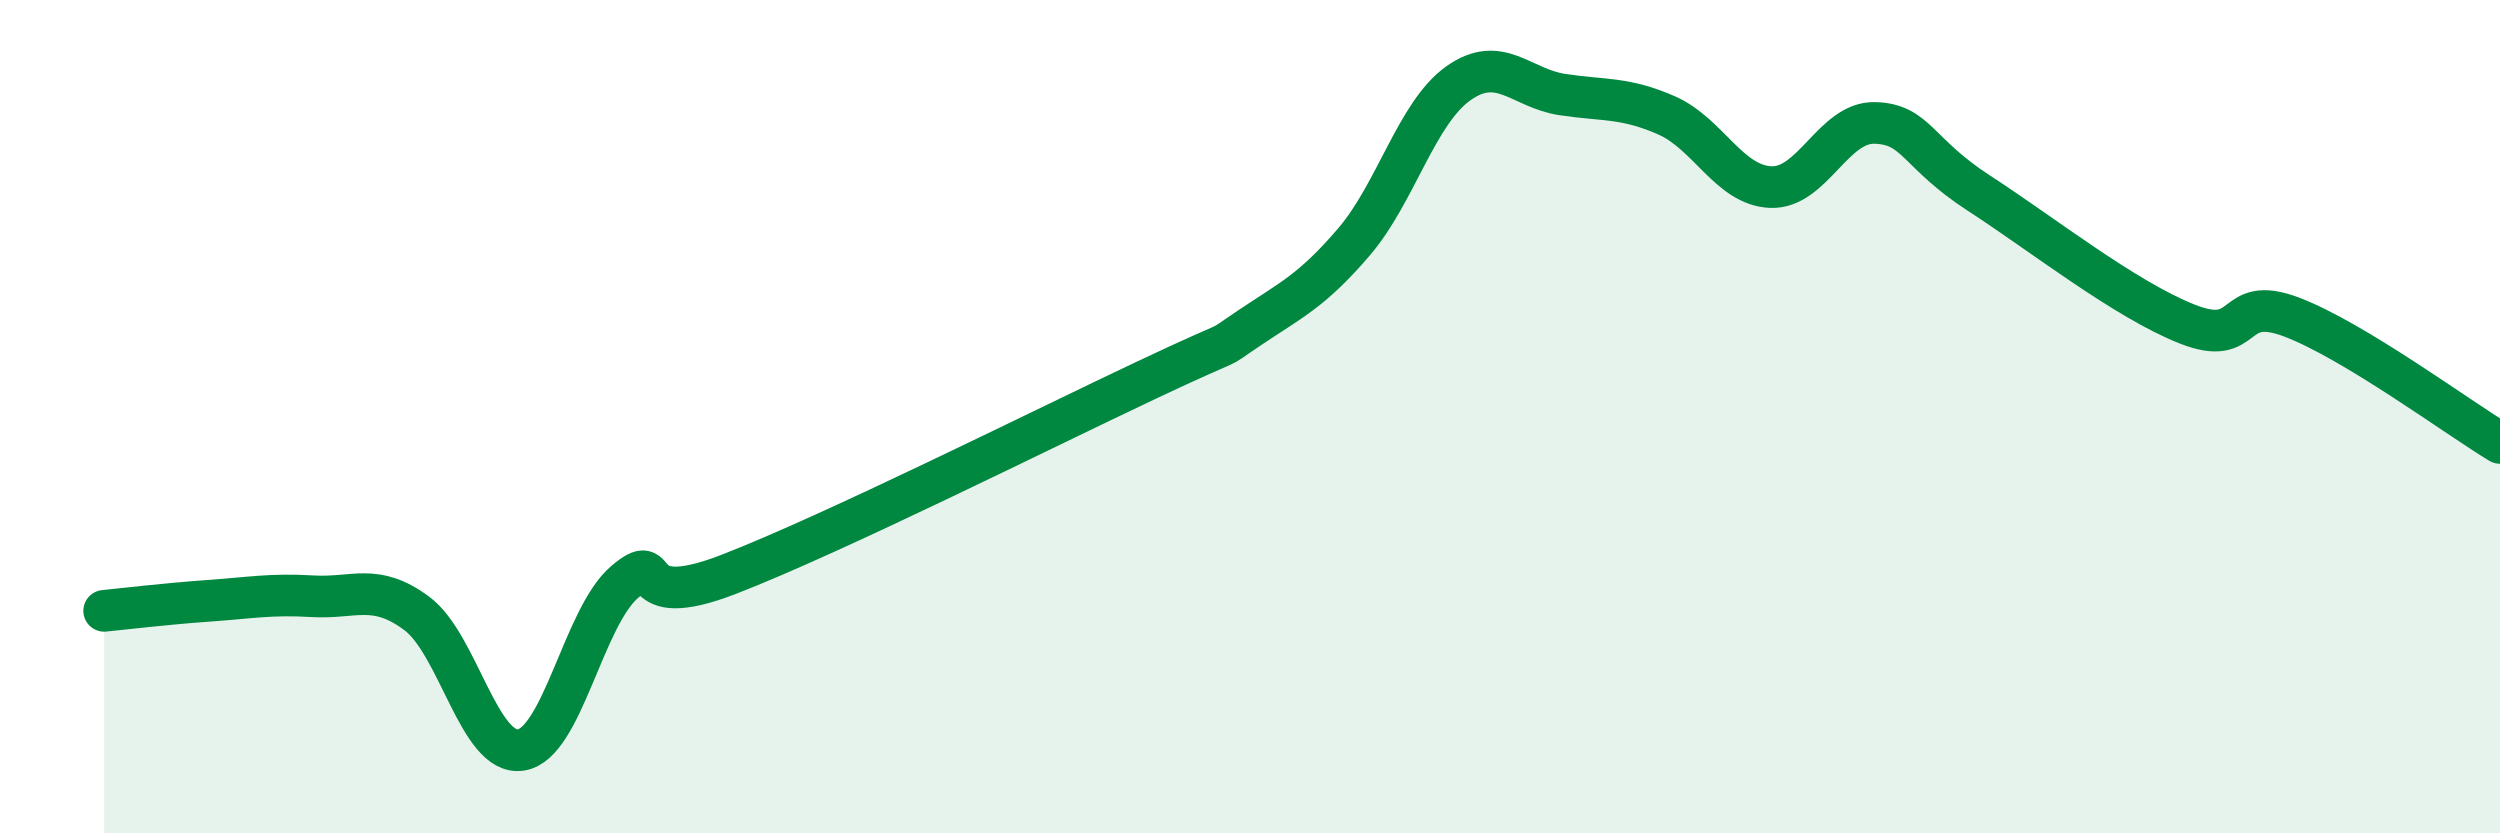
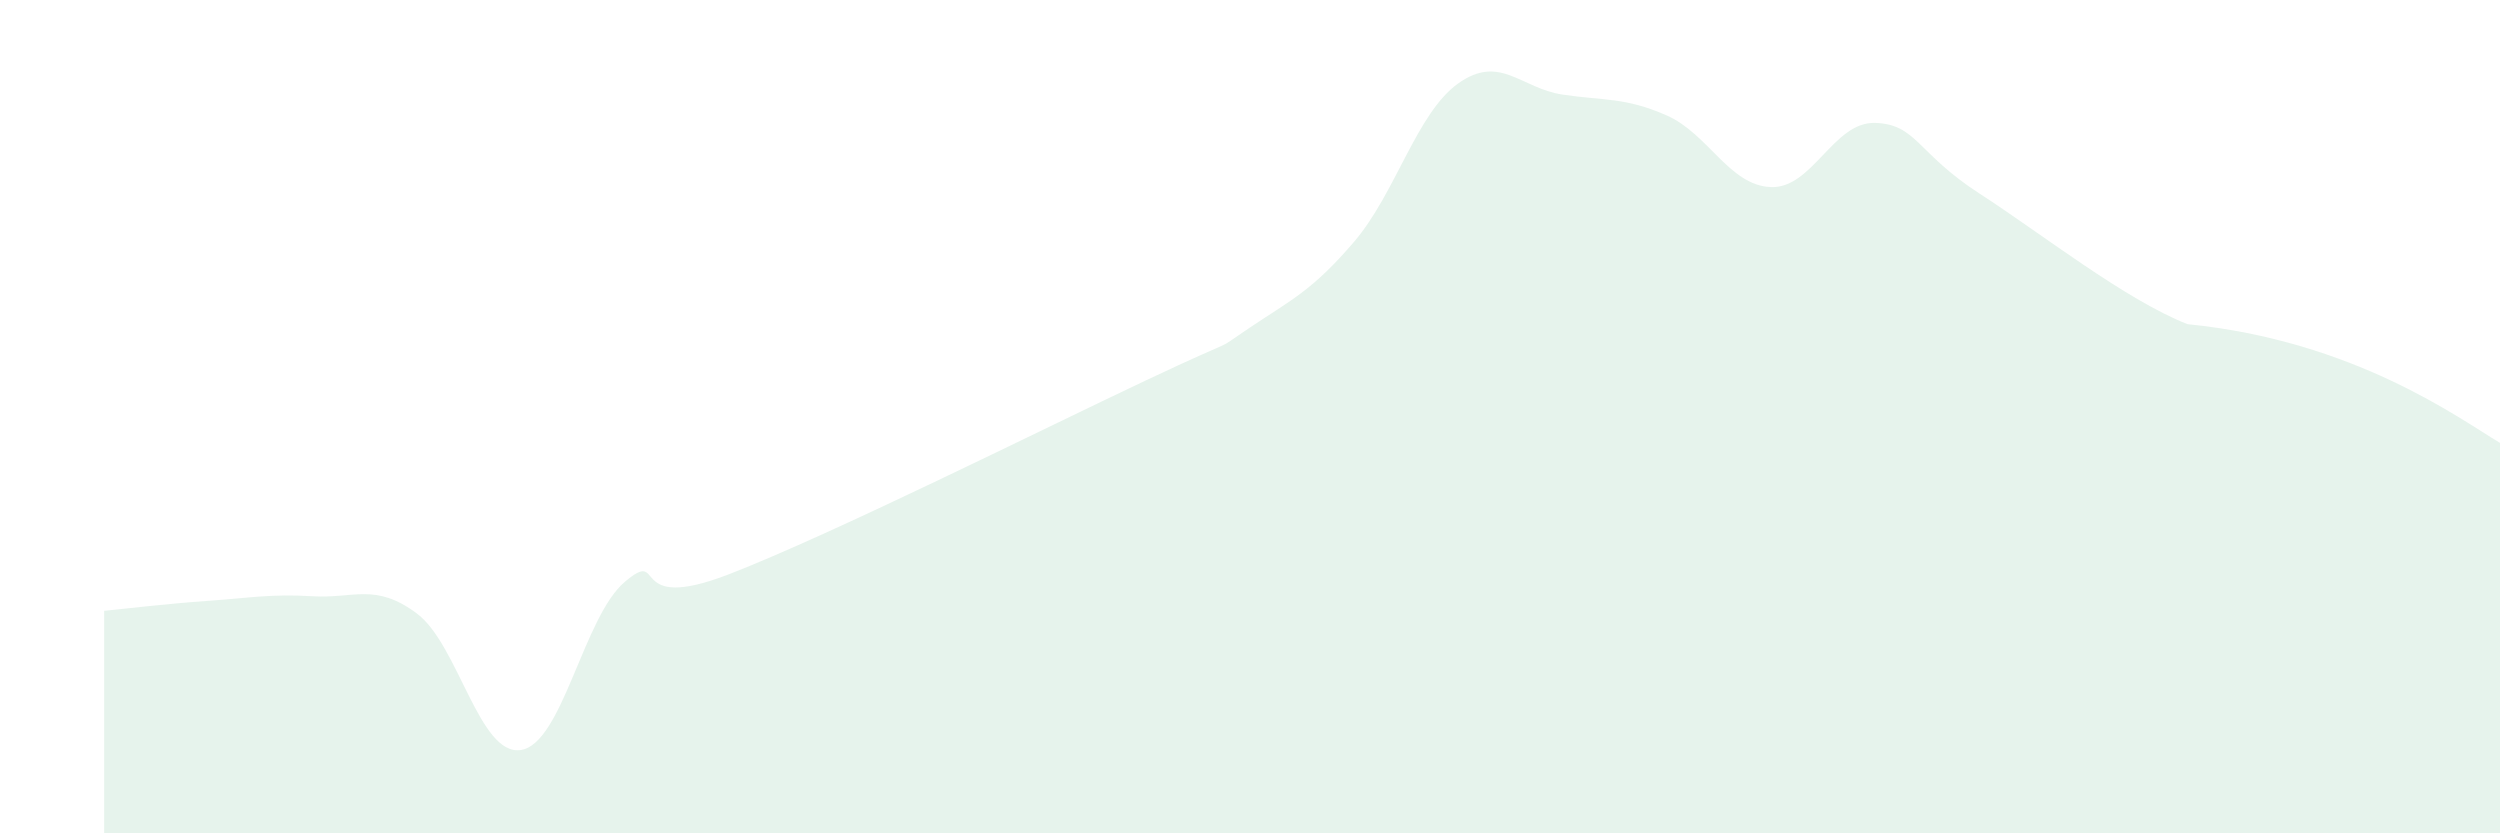
<svg xmlns="http://www.w3.org/2000/svg" width="60" height="20" viewBox="0 0 60 20">
-   <path d="M 2.5,14.66 C 3,14.61 4,14.49 5,14.42 C 6,14.35 6.5,14.25 7.5,14.31 C 8.5,14.37 9,13.98 10,14.72 C 11,15.46 11.5,18.15 12.5,18 C 13.5,17.85 14,14.8 15,13.96 C 16,13.12 15,14.75 17.5,13.78 C 20,12.81 25,10.31 27.5,9.13 C 30,7.95 29,8.53 30,7.86 C 31,7.19 31.5,6.97 32.5,5.8 C 33.5,4.63 34,2.71 35,2 C 36,1.29 36.5,2.12 37.5,2.27 C 38.5,2.42 39,2.33 40,2.77 C 41,3.21 41.5,4.45 42.5,4.49 C 43.5,4.53 44,2.92 45,2.95 C 46,2.98 46,3.67 47.5,4.64 C 49,5.61 51,7.19 52.5,7.78 C 54,8.37 53.5,7.04 55,7.61 C 56.5,8.18 59,10.03 60,10.63L60 20L2.5 20Z" fill="#008740" opacity="0.1" stroke-linecap="round" stroke-linejoin="round" />
-   <path d="M 2.5,14.66 C 3,14.61 4,14.49 5,14.42 C 6,14.35 6.5,14.25 7.5,14.31 C 8.5,14.37 9,13.98 10,14.72 C 11,15.46 11.5,18.15 12.5,18 C 13.5,17.85 14,14.8 15,13.96 C 16,13.12 15,14.75 17.5,13.78 C 20,12.81 25,10.31 27.5,9.13 C 30,7.95 29,8.53 30,7.86 C 31,7.19 31.5,6.97 32.5,5.8 C 33.5,4.63 34,2.71 35,2 C 36,1.29 36.5,2.12 37.5,2.27 C 38.5,2.42 39,2.33 40,2.77 C 41,3.21 41.5,4.45 42.5,4.49 C 43.5,4.53 44,2.92 45,2.95 C 46,2.98 46,3.67 47.5,4.64 C 49,5.61 51,7.19 52.5,7.78 C 54,8.37 53.5,7.04 55,7.61 C 56.5,8.18 59,10.03 60,10.63" stroke="#008740" stroke-width="1" fill="none" stroke-linecap="round" stroke-linejoin="round" />
+   <path d="M 2.5,14.66 C 3,14.61 4,14.49 5,14.42 C 6,14.35 6.5,14.25 7.5,14.31 C 8.5,14.37 9,13.98 10,14.72 C 11,15.46 11.5,18.15 12.5,18 C 13.5,17.85 14,14.8 15,13.96 C 16,13.12 15,14.75 17.5,13.78 C 20,12.81 25,10.31 27.5,9.13 C 30,7.95 29,8.53 30,7.86 C 31,7.19 31.5,6.97 32.5,5.8 C 33.5,4.63 34,2.71 35,2 C 36,1.29 36.5,2.12 37.5,2.27 C 38.5,2.42 39,2.33 40,2.77 C 41,3.21 41.5,4.45 42.5,4.49 C 43.5,4.53 44,2.92 45,2.95 C 46,2.98 46,3.67 47.5,4.64 C 49,5.61 51,7.19 52.5,7.78 C 56.5,8.18 59,10.03 60,10.63L60 20L2.5 20Z" fill="#008740" opacity="0.1" stroke-linecap="round" stroke-linejoin="round" />
</svg>